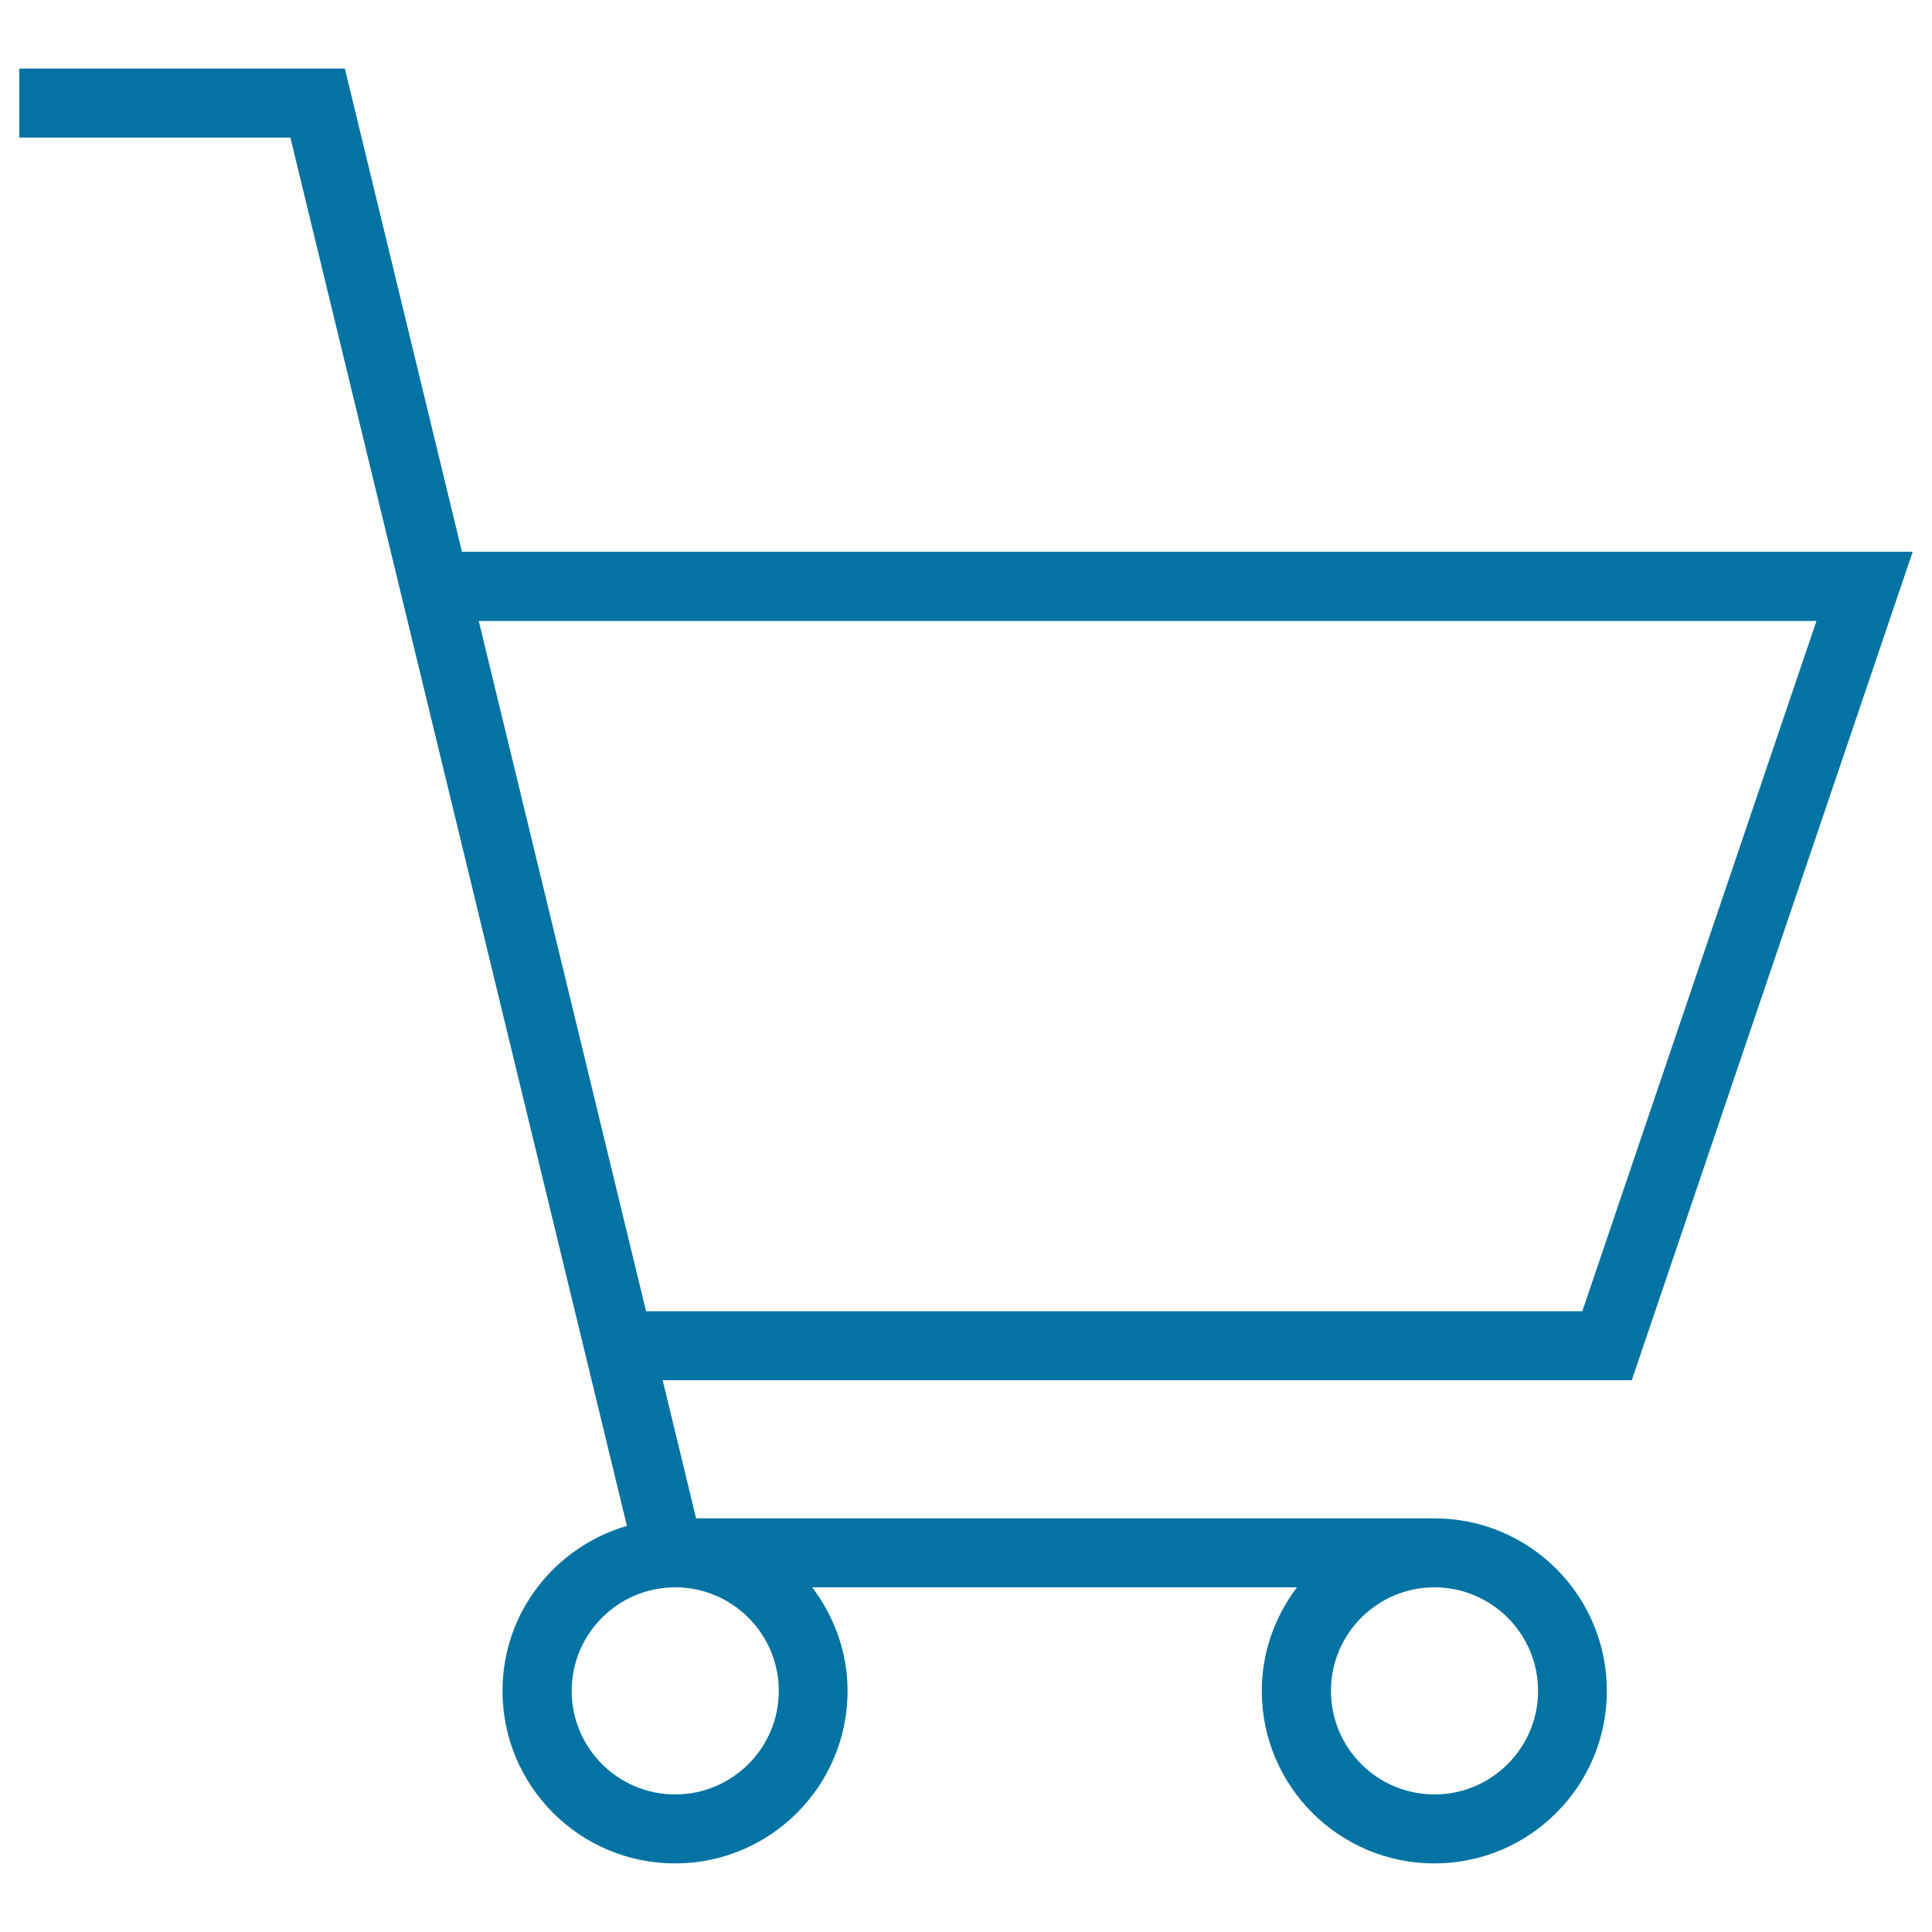
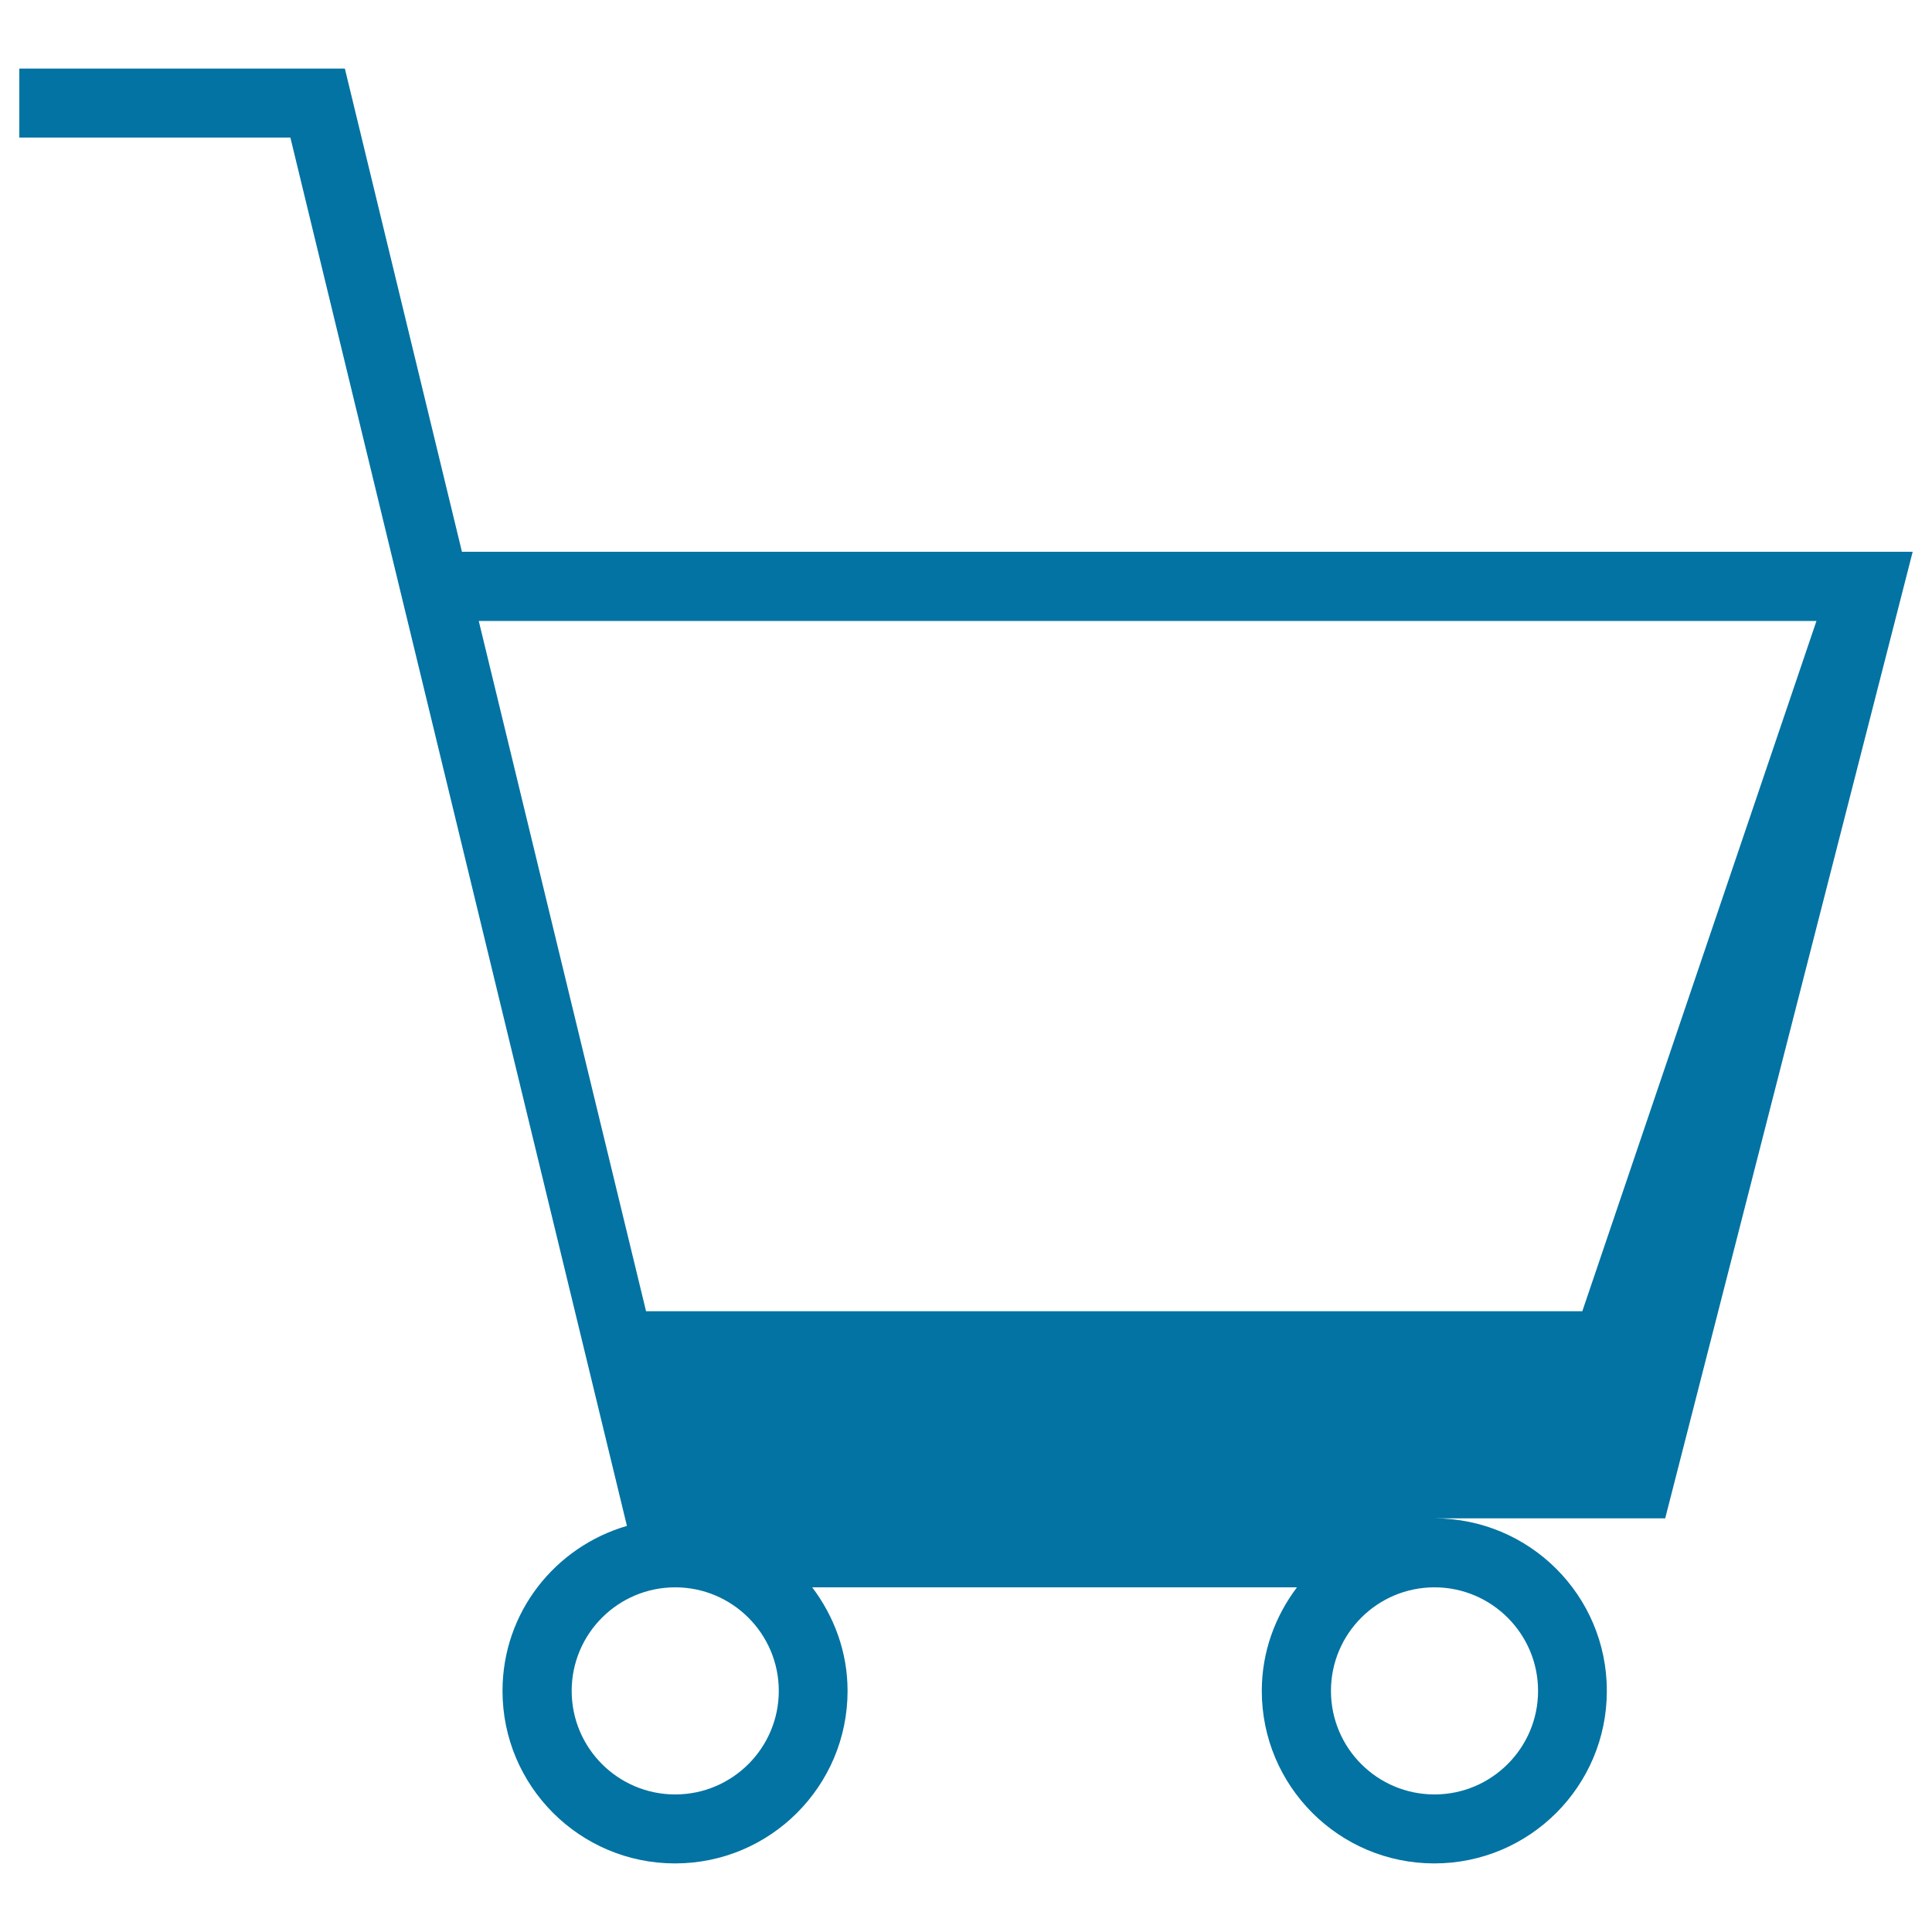
<svg xmlns="http://www.w3.org/2000/svg" viewBox="0 0 1000 1000" style="fill:#0273a2">
  <title>Shopping Cart Pt SVG icon</title>
-   <path d="M990,285.6H239.1L178.5,35.5H10v35.7h140.3l174.2,718.6c-37.1,10.8-64.4,44.7-64.4,85.4c0,49.3,40,89.3,89.3,89.3c49.3,0,89.3-40,89.3-89.3c0-20.2-7-38.6-18.3-53.6h250.9c-11.3,15-18.2,33.4-18.2,53.6c0,49.3,40,89.3,89.3,89.3c49.3,0,89.3-40,89.3-89.3c0-49.4-40-89.3-89.3-89.3H360.3L343,714.4h501.6L990,285.6z M403.1,875.2c0,29.6-24.1,53.6-53.6,53.6c-29.6,0-53.6-24-53.6-53.6c0-29.6,24-53.6,53.6-53.6C379,821.6,403.1,845.6,403.1,875.2z M796.1,875.2c0,29.6-24.1,53.6-53.6,53.6c-29.6,0-53.6-24-53.6-53.6c0-29.6,24-53.6,53.6-53.6C772,821.6,796.1,845.6,796.1,875.2z M334.4,678.7l-86.6-357.3h692.4L819,678.7H334.4z" />
+   <path d="M990,285.6H239.1L178.5,35.5H10v35.7h140.3l174.2,718.6c-37.1,10.8-64.4,44.7-64.4,85.4c0,49.3,40,89.3,89.3,89.3c49.3,0,89.3-40,89.3-89.3c0-20.2-7-38.6-18.3-53.6h250.9c-11.3,15-18.2,33.4-18.2,53.6c0,49.3,40,89.3,89.3,89.3c49.3,0,89.3-40,89.3-89.3c0-49.4-40-89.3-89.3-89.3H360.3h501.6L990,285.6z M403.1,875.2c0,29.6-24.1,53.6-53.6,53.6c-29.6,0-53.6-24-53.6-53.6c0-29.6,24-53.6,53.6-53.6C379,821.6,403.1,845.6,403.1,875.2z M796.1,875.2c0,29.6-24.1,53.6-53.6,53.6c-29.6,0-53.6-24-53.6-53.6c0-29.6,24-53.6,53.6-53.6C772,821.6,796.1,845.6,796.1,875.2z M334.4,678.7l-86.6-357.3h692.4L819,678.7H334.4z" />
</svg>